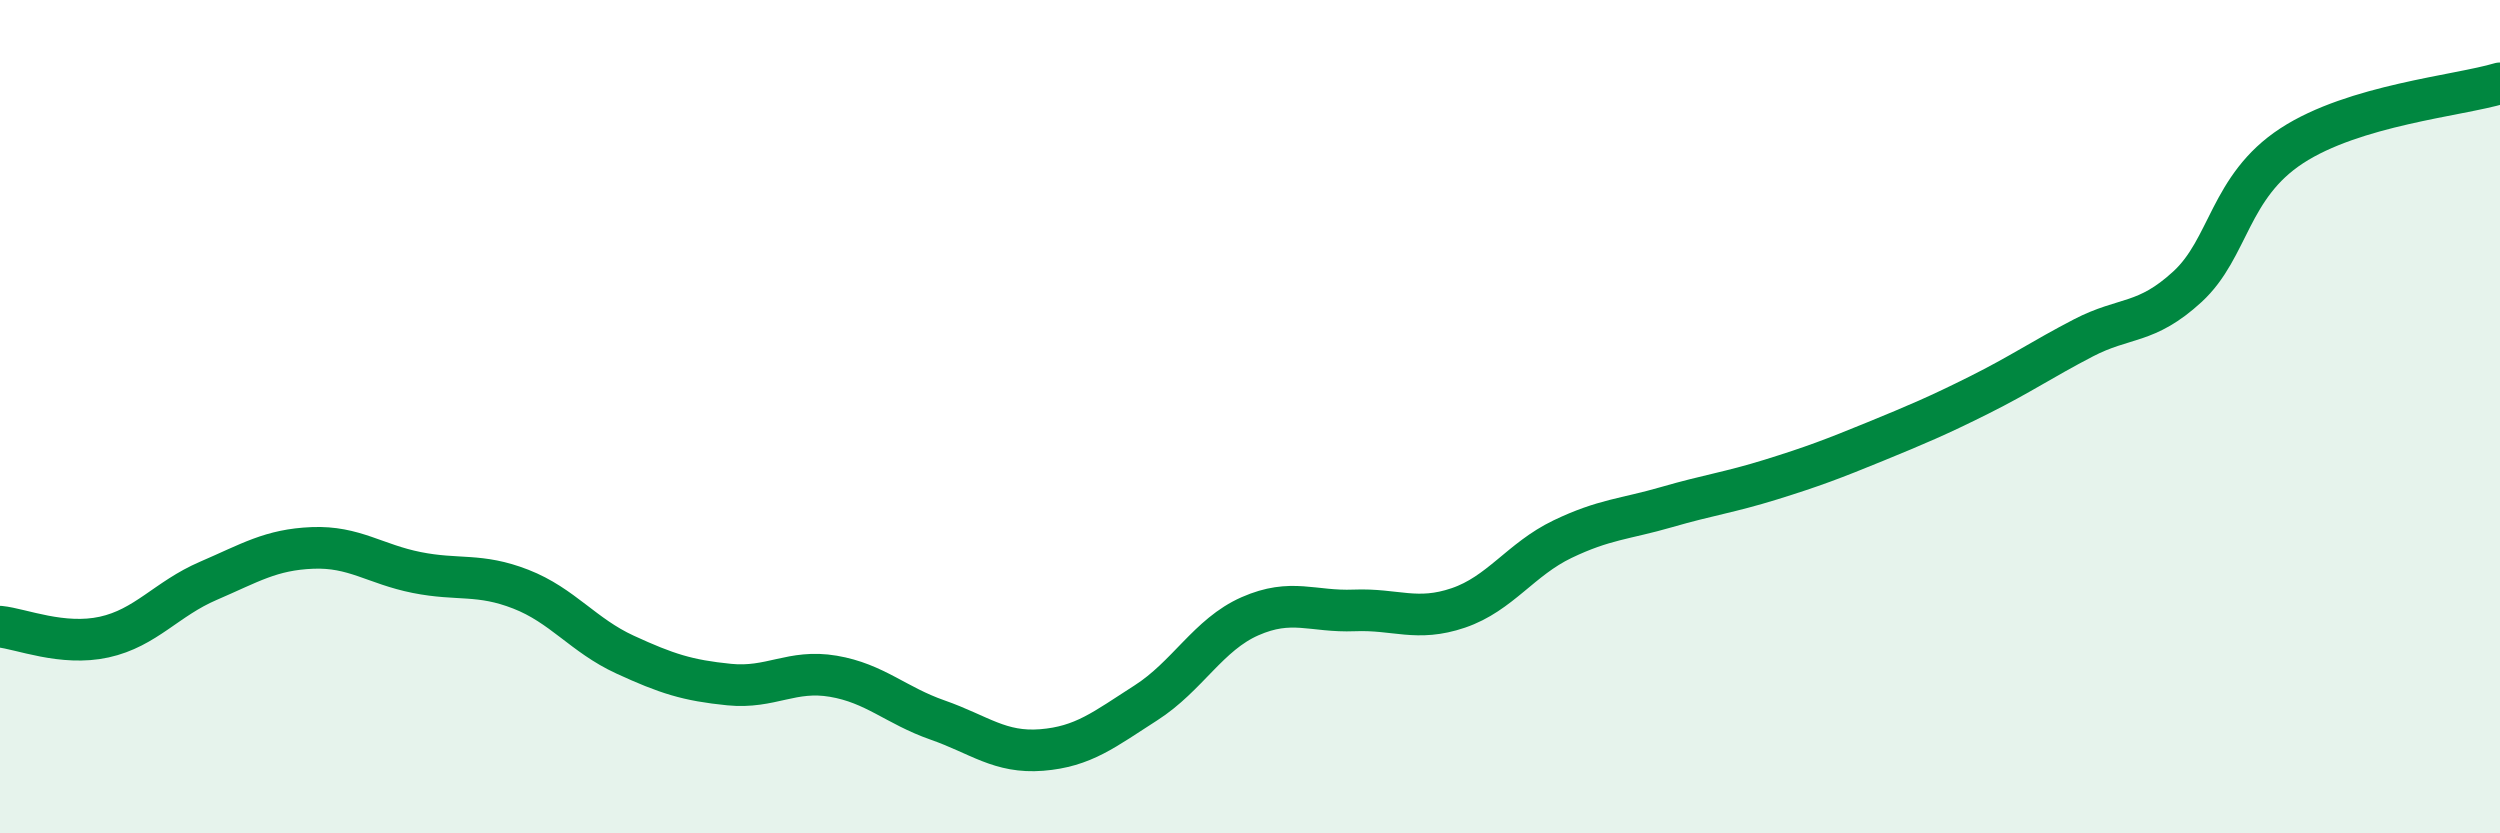
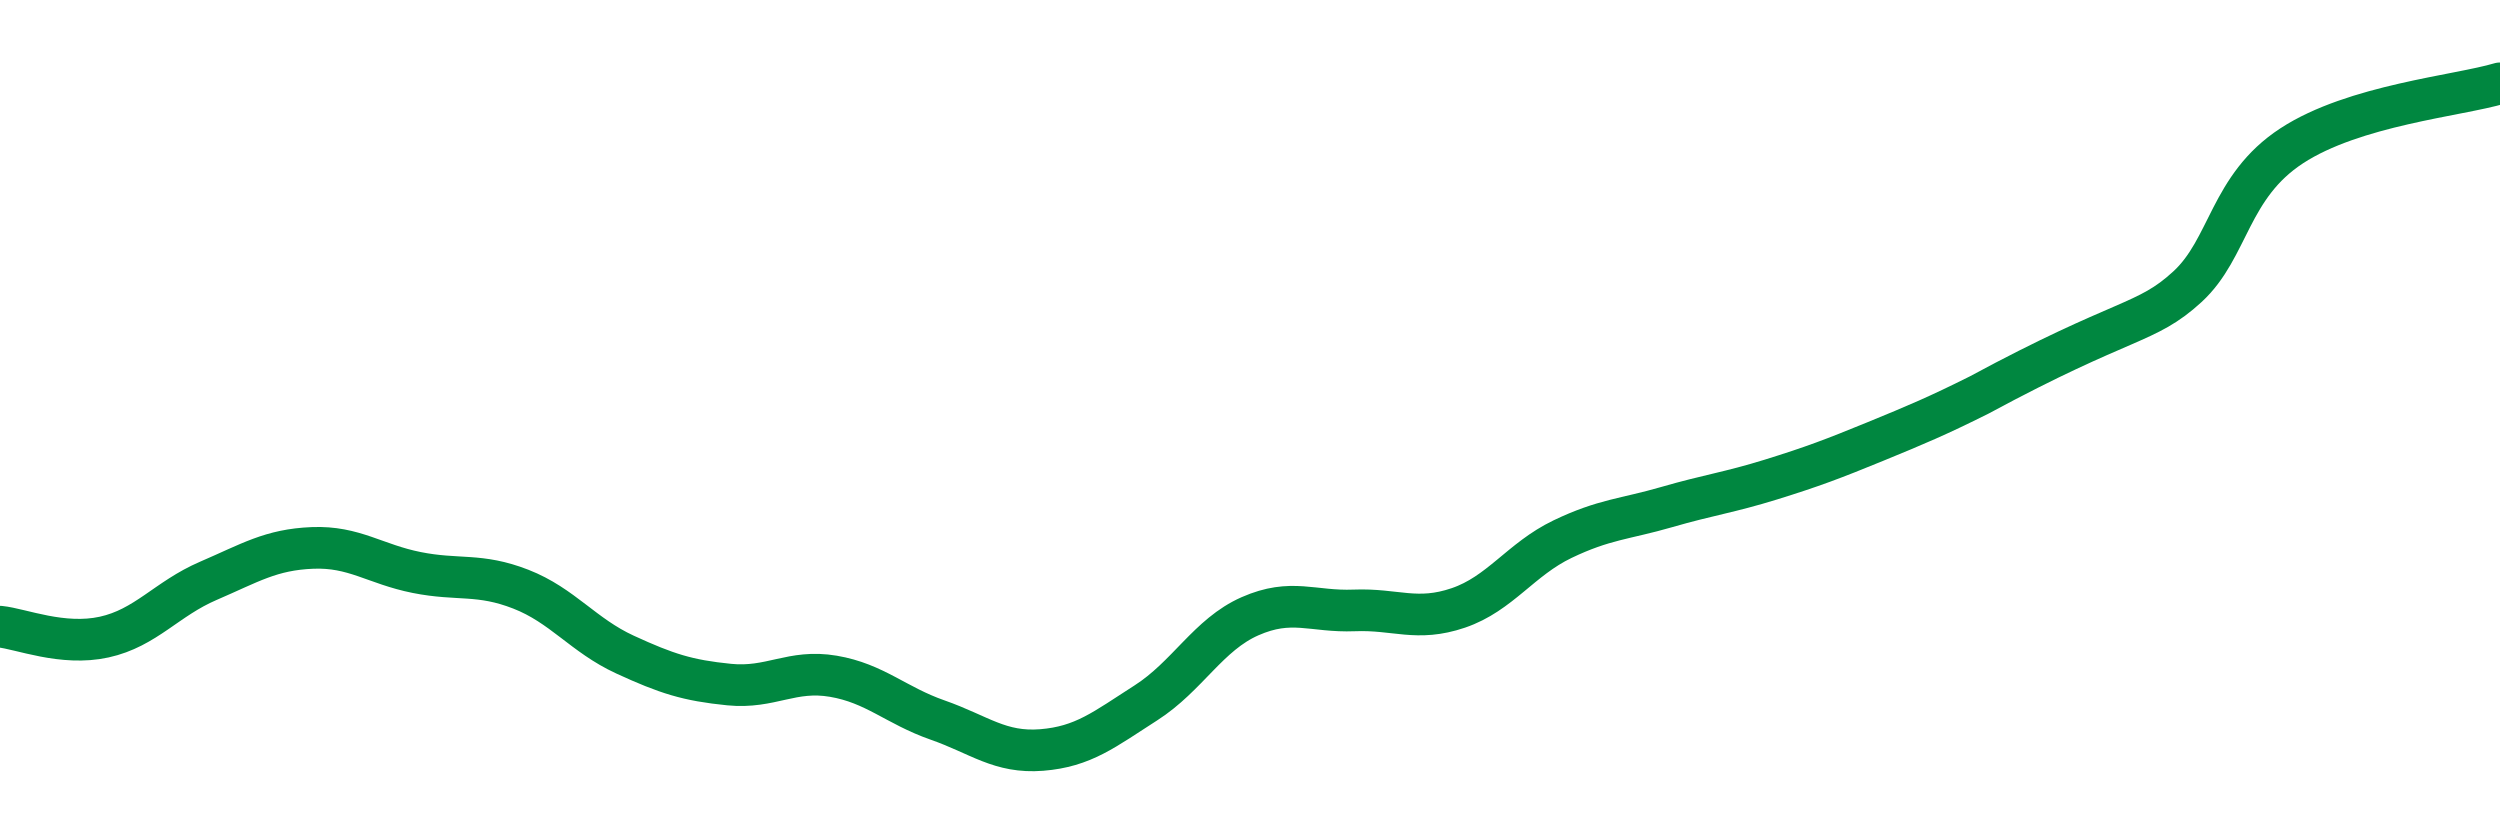
<svg xmlns="http://www.w3.org/2000/svg" width="60" height="20" viewBox="0 0 60 20">
-   <path d="M 0,15.04 C 0.5,15.09 1.5,15.51 2.5,15.29 C 3.5,15.07 4,14.37 5,13.94 C 6,13.51 6.5,13.19 7.5,13.15 C 8.5,13.11 9,13.54 10,13.74 C 11,13.94 11.5,13.75 12.5,14.14 C 13.5,14.53 14,15.25 15,15.71 C 16,16.17 16.5,16.33 17.5,16.43 C 18.5,16.53 19,16.06 20,16.23 C 21,16.4 21.5,16.93 22.5,17.28 C 23.5,17.63 24,18.08 25,18 C 26,17.92 26.5,17.51 27.5,16.87 C 28.5,16.23 29,15.23 30,14.79 C 31,14.35 31.5,14.69 32.5,14.65 C 33.5,14.61 34,14.93 35,14.59 C 36,14.25 36.5,13.42 37.5,12.94 C 38.5,12.46 39,12.46 40,12.17 C 41,11.88 41.5,11.82 42.5,11.51 C 43.5,11.2 44,11.01 45,10.6 C 46,10.19 46.5,9.98 47.5,9.48 C 48.5,8.98 49,8.63 50,8.11 C 51,7.59 51.5,7.8 52.5,6.88 C 53.5,5.96 53.5,4.48 55,3.5 C 56.5,2.52 59,2.3 60,2L60 20L0 20Z" fill="#008740" opacity="0.1" stroke-linecap="round" stroke-linejoin="round" />
-   <path d="M 0,15.04 C 0.5,15.09 1.5,15.51 2.5,15.29 C 3.5,15.07 4,14.37 5,13.94 C 6,13.51 6.5,13.19 7.5,13.15 C 8.5,13.11 9,13.54 10,13.74 C 11,13.94 11.5,13.75 12.5,14.14 C 13.5,14.53 14,15.25 15,15.71 C 16,16.17 16.5,16.33 17.5,16.43 C 18.5,16.53 19,16.06 20,16.23 C 21,16.4 21.5,16.93 22.5,17.28 C 23.5,17.63 24,18.08 25,18 C 26,17.92 26.5,17.51 27.5,16.87 C 28.5,16.23 29,15.23 30,14.79 C 31,14.35 31.5,14.69 32.5,14.65 C 33.5,14.61 34,14.93 35,14.59 C 36,14.25 36.5,13.42 37.5,12.94 C 38.5,12.46 39,12.46 40,12.17 C 41,11.88 41.5,11.82 42.5,11.51 C 43.5,11.2 44,11.01 45,10.6 C 46,10.19 46.5,9.98 47.5,9.48 C 48.5,8.98 49,8.63 50,8.11 C 51,7.59 51.5,7.8 52.5,6.88 C 53.5,5.96 53.5,4.48 55,3.5 C 56.5,2.52 59,2.3 60,2" stroke="#008740" stroke-width="1" fill="none" stroke-linecap="round" stroke-linejoin="round" />
+   <path d="M 0,15.04 C 0.5,15.09 1.5,15.51 2.5,15.29 C 3.5,15.07 4,14.37 5,13.94 C 6,13.51 6.5,13.19 7.5,13.15 C 8.5,13.11 9,13.54 10,13.74 C 11,13.94 11.5,13.75 12.5,14.14 C 13.5,14.53 14,15.25 15,15.71 C 16,16.17 16.5,16.33 17.5,16.43 C 18.5,16.53 19,16.06 20,16.23 C 21,16.4 21.5,16.93 22.5,17.28 C 23.5,17.63 24,18.08 25,18 C 26,17.92 26.5,17.51 27.5,16.87 C 28.5,16.23 29,15.23 30,14.79 C 31,14.35 31.5,14.69 32.5,14.65 C 33.5,14.61 34,14.93 35,14.59 C 36,14.25 36.5,13.42 37.5,12.94 C 38.5,12.46 39,12.46 40,12.17 C 41,11.88 41.5,11.82 42.5,11.51 C 43.5,11.2 44,11.01 45,10.6 C 46,10.19 46.5,9.98 47.5,9.48 C 51,7.59 51.5,7.8 52.5,6.88 C 53.5,5.96 53.5,4.48 55,3.5 C 56.5,2.52 59,2.3 60,2" stroke="#008740" stroke-width="1" fill="none" stroke-linecap="round" stroke-linejoin="round" />
</svg>